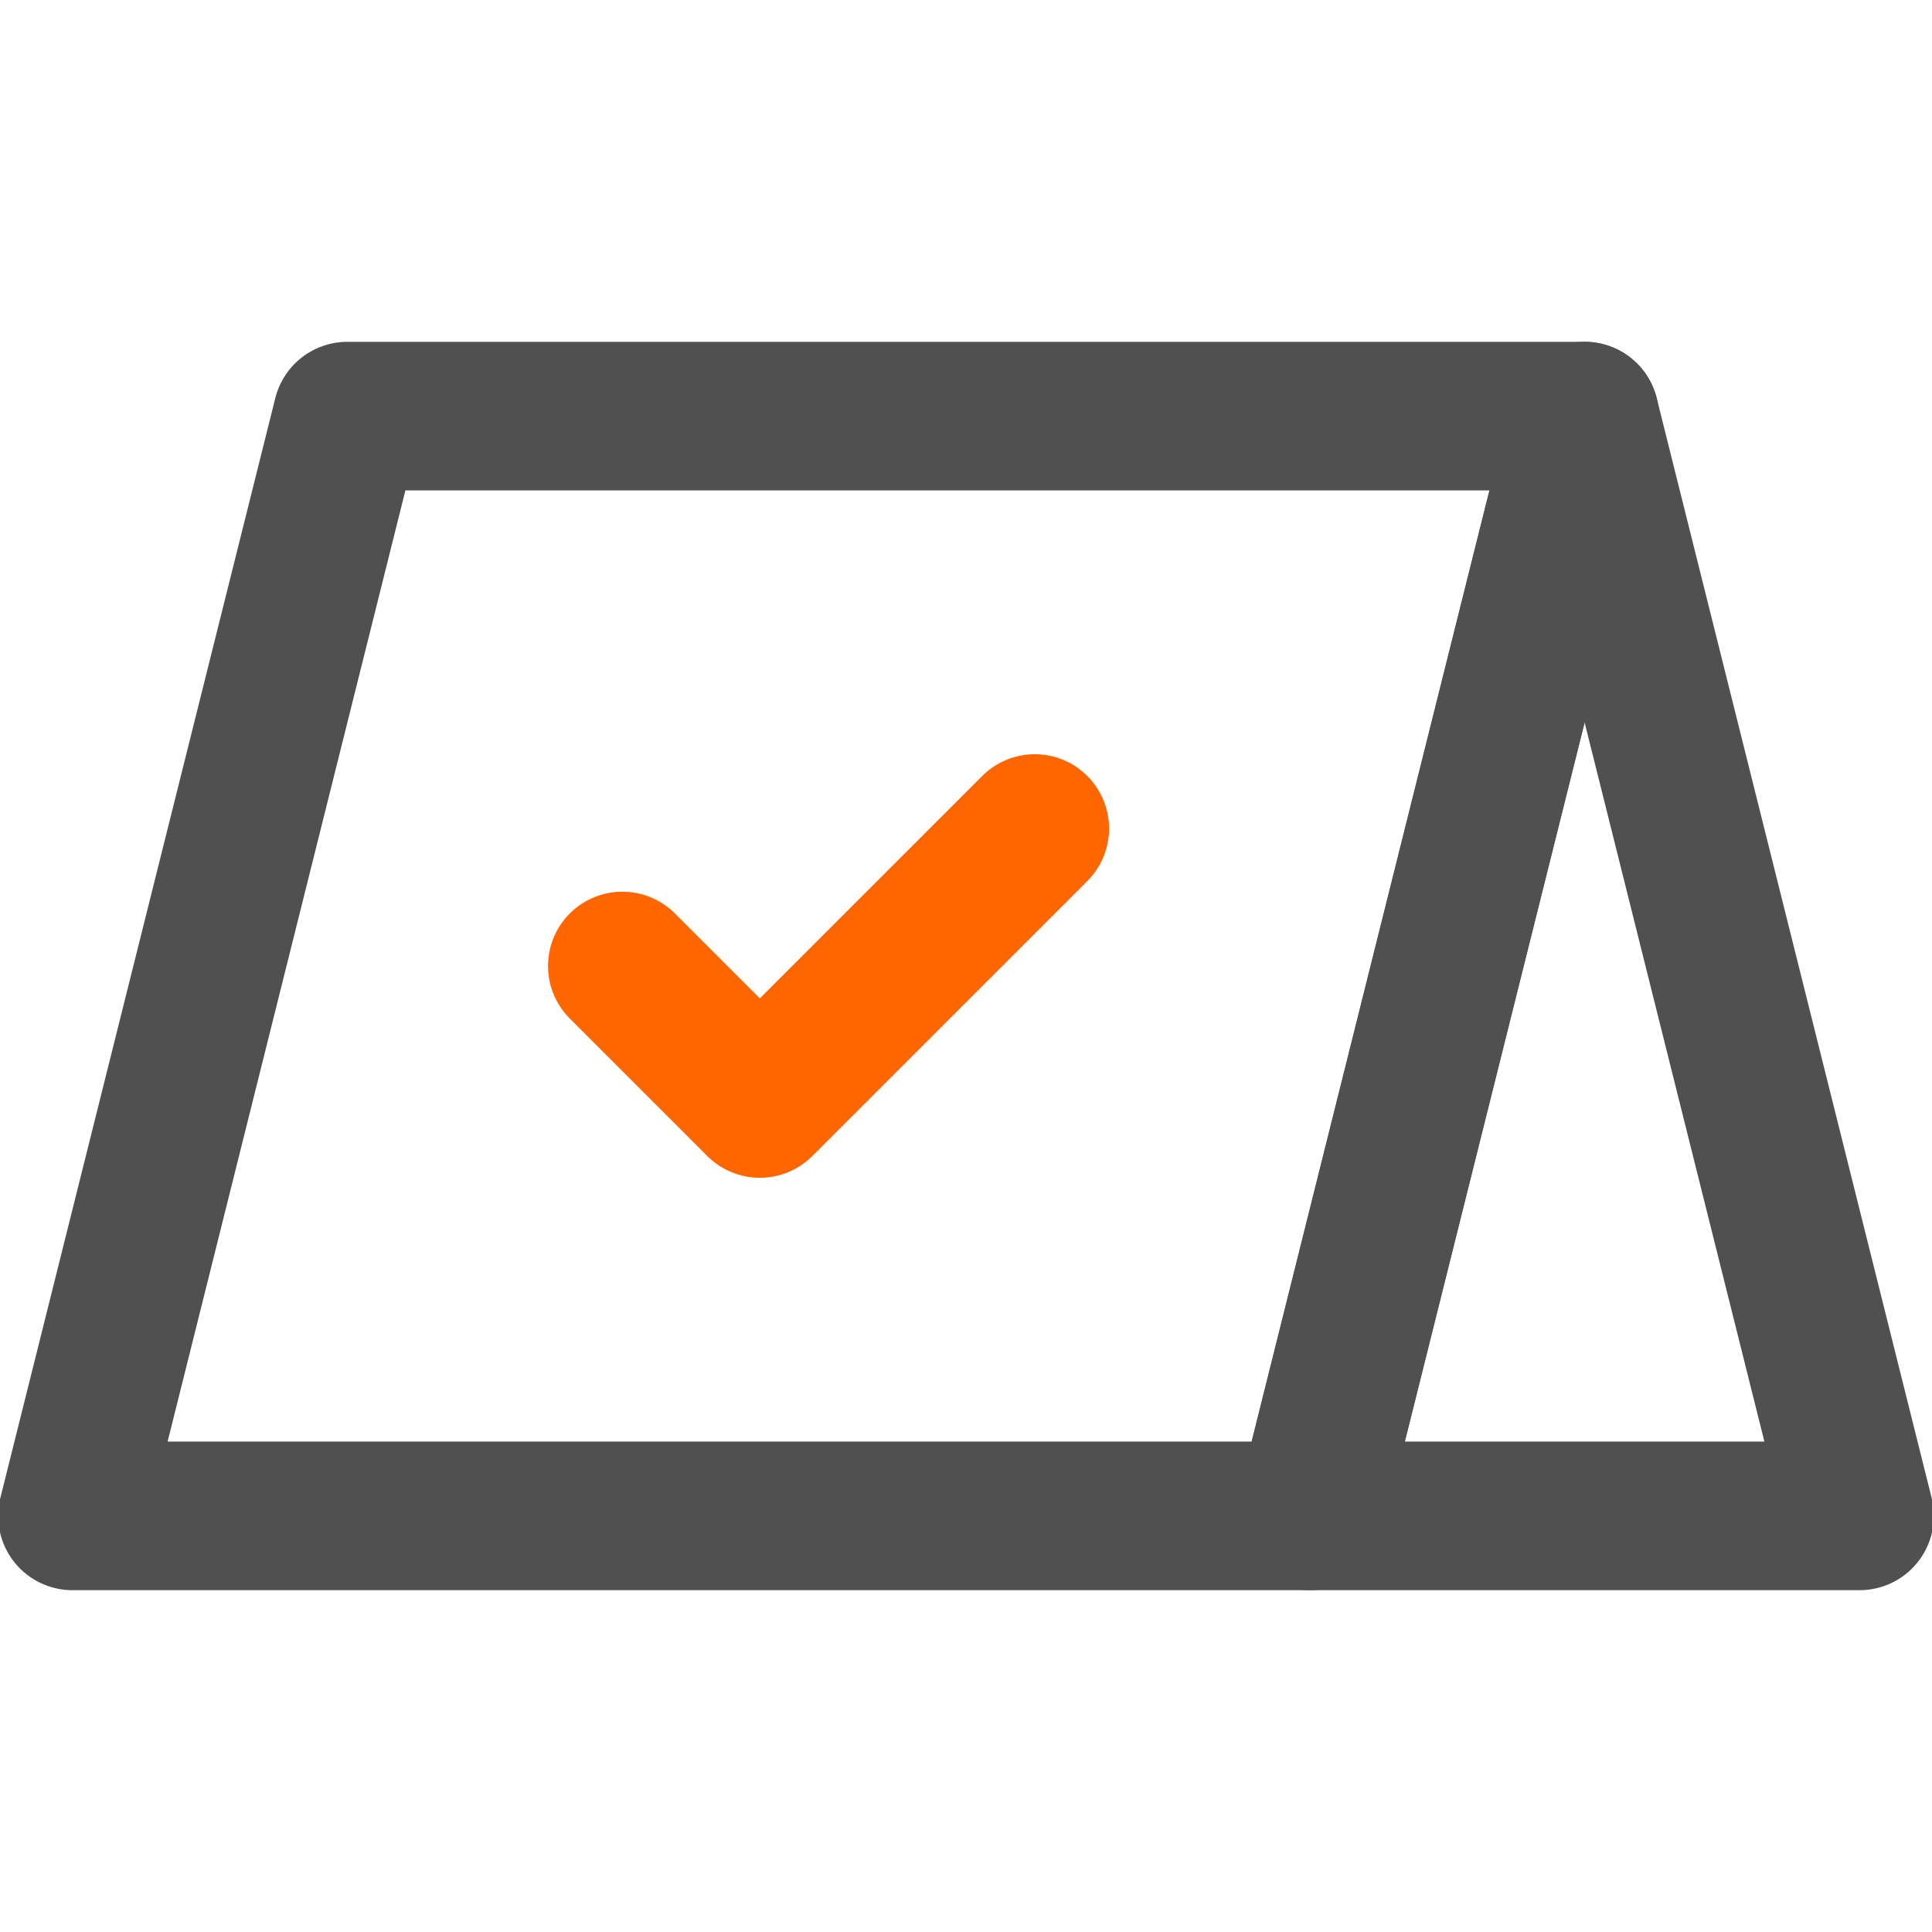
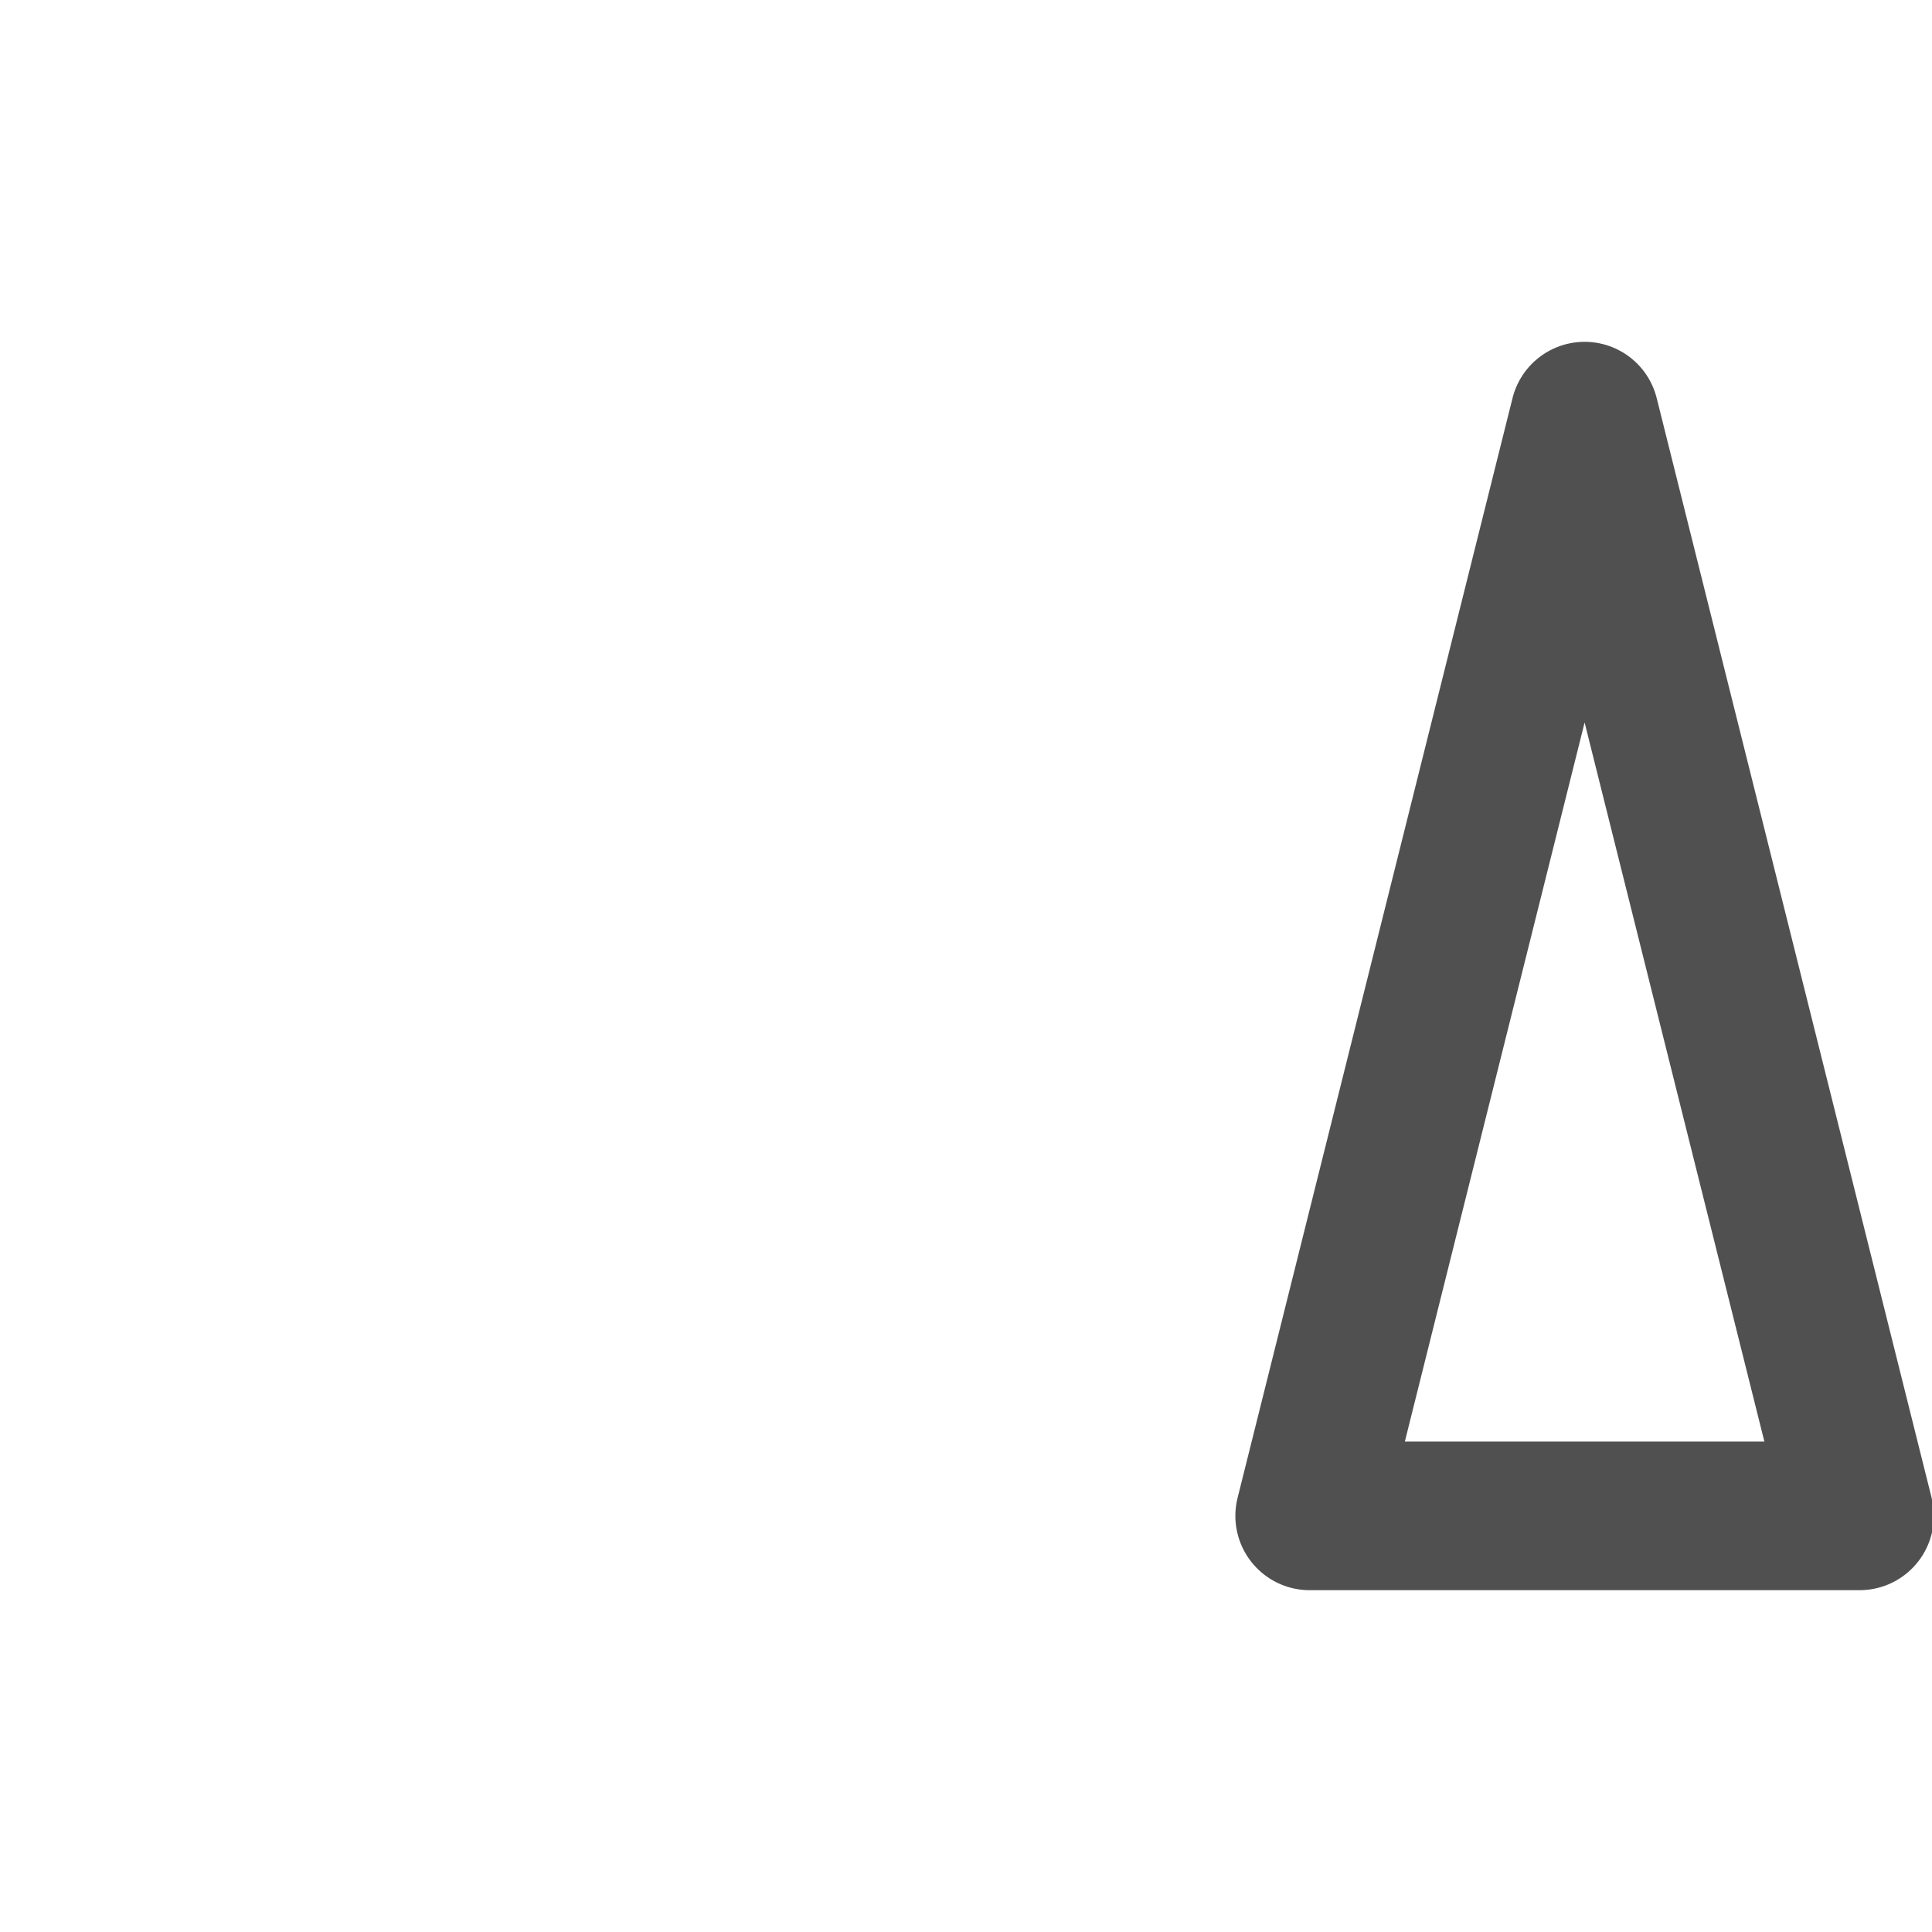
<svg xmlns="http://www.w3.org/2000/svg" width="260" height="260" viewBox="0 0 260 260" fill="none">
  <g clip-path="url(#clip0_973_9983)">
-     <path d="M83.75 130L102.25 148.5L139.25 111.5" stroke="#FF6600" stroke-width="20" stroke-linecap="round" stroke-linejoin="round" />
-     <path d="M9.75 204L46.75 56H213.25L176.25 204H9.75Z" stroke="#505050" stroke-width="20" stroke-linecap="round" stroke-linejoin="round" />
-     <path d="M213.25 56L250.25 204H176.25L213.25 56Z" stroke="#505050" stroke-width="20" stroke-linecap="round" stroke-linejoin="round" />
+     <path d="M213.25 56L250.25 204H176.25L213.25 56" stroke="#505050" stroke-width="20" stroke-linecap="round" stroke-linejoin="round" />
  </g>
  <defs>
    <clipPath id="clip0_973_9983">
      <rect width="260" height="260" fill="white" />
    </clipPath>
  </defs>
</svg>